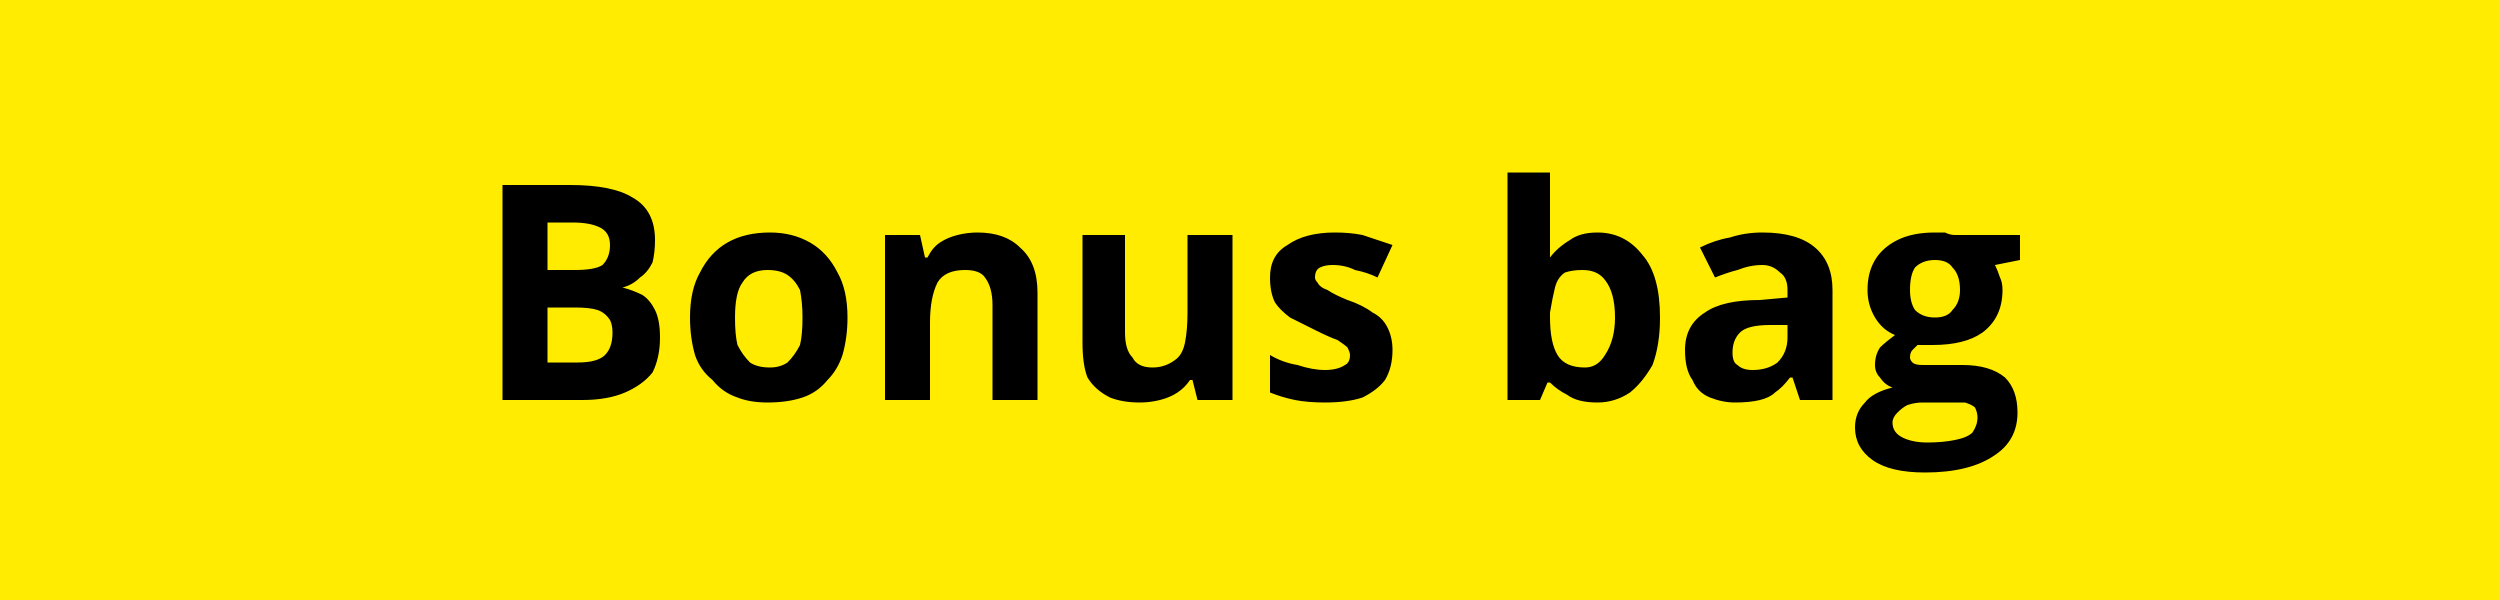
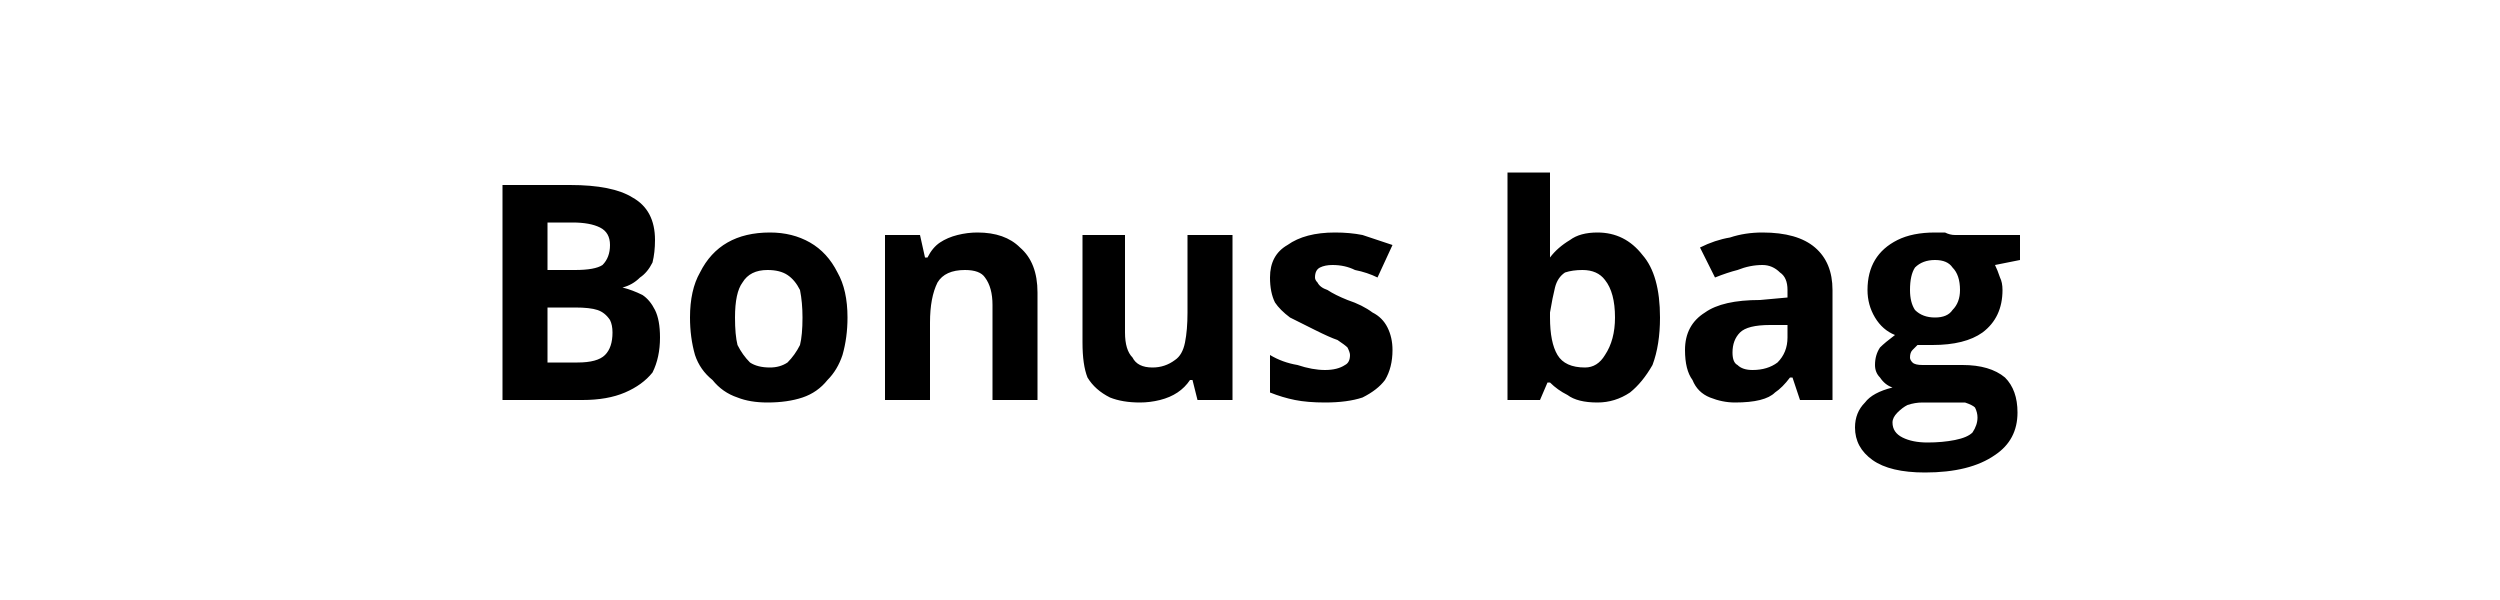
<svg xmlns="http://www.w3.org/2000/svg" version="1.2" viewBox="0 0 100 24" width="100" height="24">
  <title>Flag JAUNE -20 ANIMALIS2024</title>
  <style>
		.s0 { fill: #ffec00 } 
		.s1 { fill: #000000 } 
	</style>
-   <path class="s0" d="m0 0h100v24h-100z" />
  <path id="Bonus bag" fill-rule="evenodd" class="s1" d="m20.1 16v-8.6h2.7q1.7 0 2.5 0.5 0.9 0.5 0.9 1.7 0 0.5-0.1 0.9-0.2 0.4-0.5 0.6-0.3 0.3-0.7 0.4 0.4 0.1 0.8 0.3 0.3 0.2 0.5 0.6 0.2 0.4 0.2 1.1 0 0.8-0.3 1.4-0.4 0.5-1.1 0.8-0.7 0.3-1.7 0.3zm1.8-7.1v1.9h1.1q0.8 0 1.1-0.2 0.3-0.3 0.3-0.8 0-0.5-0.4-0.7-0.4-0.2-1.1-0.2zm1.1 3.4h-1.1v2.2h1.2q0.8 0 1.1-0.3 0.3-0.3 0.3-0.9 0-0.3-0.1-0.5-0.2-0.3-0.5-0.4-0.3-0.1-0.9-0.1zm10.9 0.4q0 0.8-0.2 1.5-0.2 0.6-0.6 1-0.4 0.5-1 0.7-0.6 0.2-1.4 0.2-0.7 0-1.2-0.2-0.6-0.2-1-0.7-0.5-0.4-0.7-1-0.2-0.7-0.2-1.5 0-1.1 0.4-1.8 0.4-0.8 1.1-1.2 0.7-0.4 1.7-0.4 0.9 0 1.6 0.4 0.7 0.4 1.1 1.2 0.4 0.7 0.4 1.8zm-4.5 0q0 0.7 0.1 1.1 0.2 0.4 0.5 0.7 0.3 0.2 0.8 0.2 0.4 0 0.7-0.2 0.3-0.3 0.5-0.7 0.1-0.4 0.1-1.1 0-0.6-0.1-1.1-0.2-0.4-0.5-0.6-0.3-0.2-0.8-0.2-0.7 0-1 0.5-0.3 0.4-0.3 1.4zm9.7-3.4q1.1 0 1.7 0.6 0.7 0.6 0.7 1.8v4.3h-1.8v-3.8q0-0.7-0.3-1.1-0.2-0.3-0.8-0.3-0.8 0-1.1 0.5-0.3 0.6-0.3 1.6v3.1h-1.8v-6.6h1.4l0.2 0.9h0.1q0.2-0.4 0.5-0.6 0.3-0.2 0.7-0.3 0.4-0.1 0.8-0.1zm8.4 0.1h1.8v6.6h-1.4l-0.2-0.8h-0.1q-0.2 0.3-0.5 0.5-0.3 0.2-0.7 0.3-0.4 0.1-0.8 0.1-0.7 0-1.2-0.2-0.6-0.3-0.9-0.8-0.2-0.5-0.2-1.4v-4.3h1.7v3.9q0 0.7 0.3 1 0.2 0.4 0.8 0.4 0.5 0 0.9-0.3 0.3-0.2 0.4-0.7 0.1-0.5 0.1-1.2zm8.2 4.6q0 0.7-0.3 1.2-0.3 0.4-0.9 0.7-0.6 0.2-1.5 0.2-0.7 0-1.2-0.1-0.5-0.1-1-0.3v-1.5q0.5 0.3 1.1 0.4 0.6 0.2 1.1 0.2 0.5 0 0.8-0.2 0.2-0.1 0.2-0.4 0-0.1-0.1-0.3-0.1-0.1-0.4-0.3-0.3-0.1-0.9-0.4-0.6-0.3-1-0.5-0.4-0.3-0.6-0.6-0.2-0.4-0.2-1 0-0.9 0.7-1.3 0.7-0.5 1.9-0.5 0.6 0 1.1 0.1 0.6 0.2 1.2 0.4l-0.6 1.3q-0.4-0.2-0.9-0.3-0.4-0.2-0.9-0.2-0.3 0-0.5 0.1-0.2 0.1-0.2 0.4 0 0.1 0.1 0.2 0.1 0.2 0.4 0.3 0.3 0.2 0.8 0.4 0.6 0.2 1 0.5 0.4 0.2 0.6 0.6 0.2 0.4 0.2 0.9zm4.6-7.1h1.7v2.1q0 0.4 0 0.7 0 0.4 0 0.6 0.3-0.4 0.8-0.7 0.4-0.3 1.1-0.3 1.1 0 1.8 0.9 0.7 0.8 0.7 2.5 0 1.1-0.3 1.9-0.4 0.7-0.9 1.1-0.6 0.4-1.3 0.4-0.8 0-1.2-0.3-0.4-0.2-0.7-0.5h-0.1l-0.3 0.7h-1.3zm3 3.9q-0.4 0-0.7 0.1-0.3 0.2-0.4 0.6-0.1 0.4-0.2 1v0.2q0 1 0.3 1.5 0.3 0.5 1.1 0.5 0.5 0 0.8-0.5 0.4-0.6 0.4-1.5 0-1-0.4-1.5-0.3-0.4-0.9-0.4zm7.2-1.5q1.4 0 2.1 0.6 0.7 0.6 0.7 1.7v4.4h-1.3l-0.3-0.9h-0.1q-0.3 0.4-0.6 0.6-0.2 0.2-0.6 0.3-0.4 0.1-1 0.1-0.5 0-1-0.2-0.5-0.2-0.7-0.7-0.3-0.4-0.3-1.2 0-1 0.8-1.5 0.7-0.5 2.2-0.5l1.1-0.1v-0.3q0-0.5-0.3-0.7-0.3-0.3-0.7-0.3-0.5 0-1 0.2-0.4 0.1-0.9 0.3l-0.6-1.2q0.6-0.3 1.2-0.4 0.6-0.2 1.3-0.2zm1 4.2v-0.5h-0.7q-0.9 0-1.2 0.3-0.3 0.3-0.3 0.8 0 0.4 0.2 0.5 0.2 0.2 0.6 0.2 0.6 0 1-0.3 0.4-0.4 0.4-1zm5.5 5.4q-1.4 0-2.1-0.5-0.7-0.5-0.7-1.3 0-0.6 0.4-1 0.3-0.4 1.1-0.6-0.3-0.1-0.5-0.4-0.2-0.2-0.2-0.5 0-0.4 0.2-0.7 0.2-0.2 0.6-0.5-0.5-0.2-0.8-0.7-0.3-0.5-0.3-1.1 0-0.7 0.3-1.2 0.3-0.5 0.9-0.8 0.6-0.3 1.5-0.3 0.2 0 0.4 0 0.2 0.1 0.4 0.1 0.2 0 0.3 0h2.3v1l-1 0.2q0.1 0.2 0.2 0.5 0.1 0.2 0.1 0.5 0 1.1-0.8 1.7-0.7 0.5-2 0.5-0.3 0-0.6 0-0.1 0.1-0.2 0.2-0.1 0.1-0.1 0.3 0 0.1 0.1 0.2 0.1 0.1 0.4 0.1 0.2 0 0.5 0h1.1q1.1 0 1.7 0.5 0.5 0.5 0.5 1.4 0 1.1-0.9 1.7-1 0.7-2.8 0.7zm0.1-1.2q0.6 0 1.1-0.1 0.5-0.1 0.7-0.3 0.2-0.3 0.2-0.6 0-0.2-0.1-0.4-0.1-0.1-0.4-0.2-0.3 0-0.8 0h-0.9q-0.3 0-0.6 0.1-0.2 0.1-0.4 0.3-0.2 0.2-0.2 0.4 0 0.4 0.4 0.6 0.4 0.2 1 0.2zm0.3-5q0.5 0 0.7-0.3 0.3-0.3 0.3-0.8 0-0.6-0.3-0.9-0.2-0.3-0.7-0.3-0.5 0-0.8 0.3-0.2 0.3-0.2 0.9 0 0.5 0.2 0.8 0.3 0.3 0.8 0.3z" />
</svg>